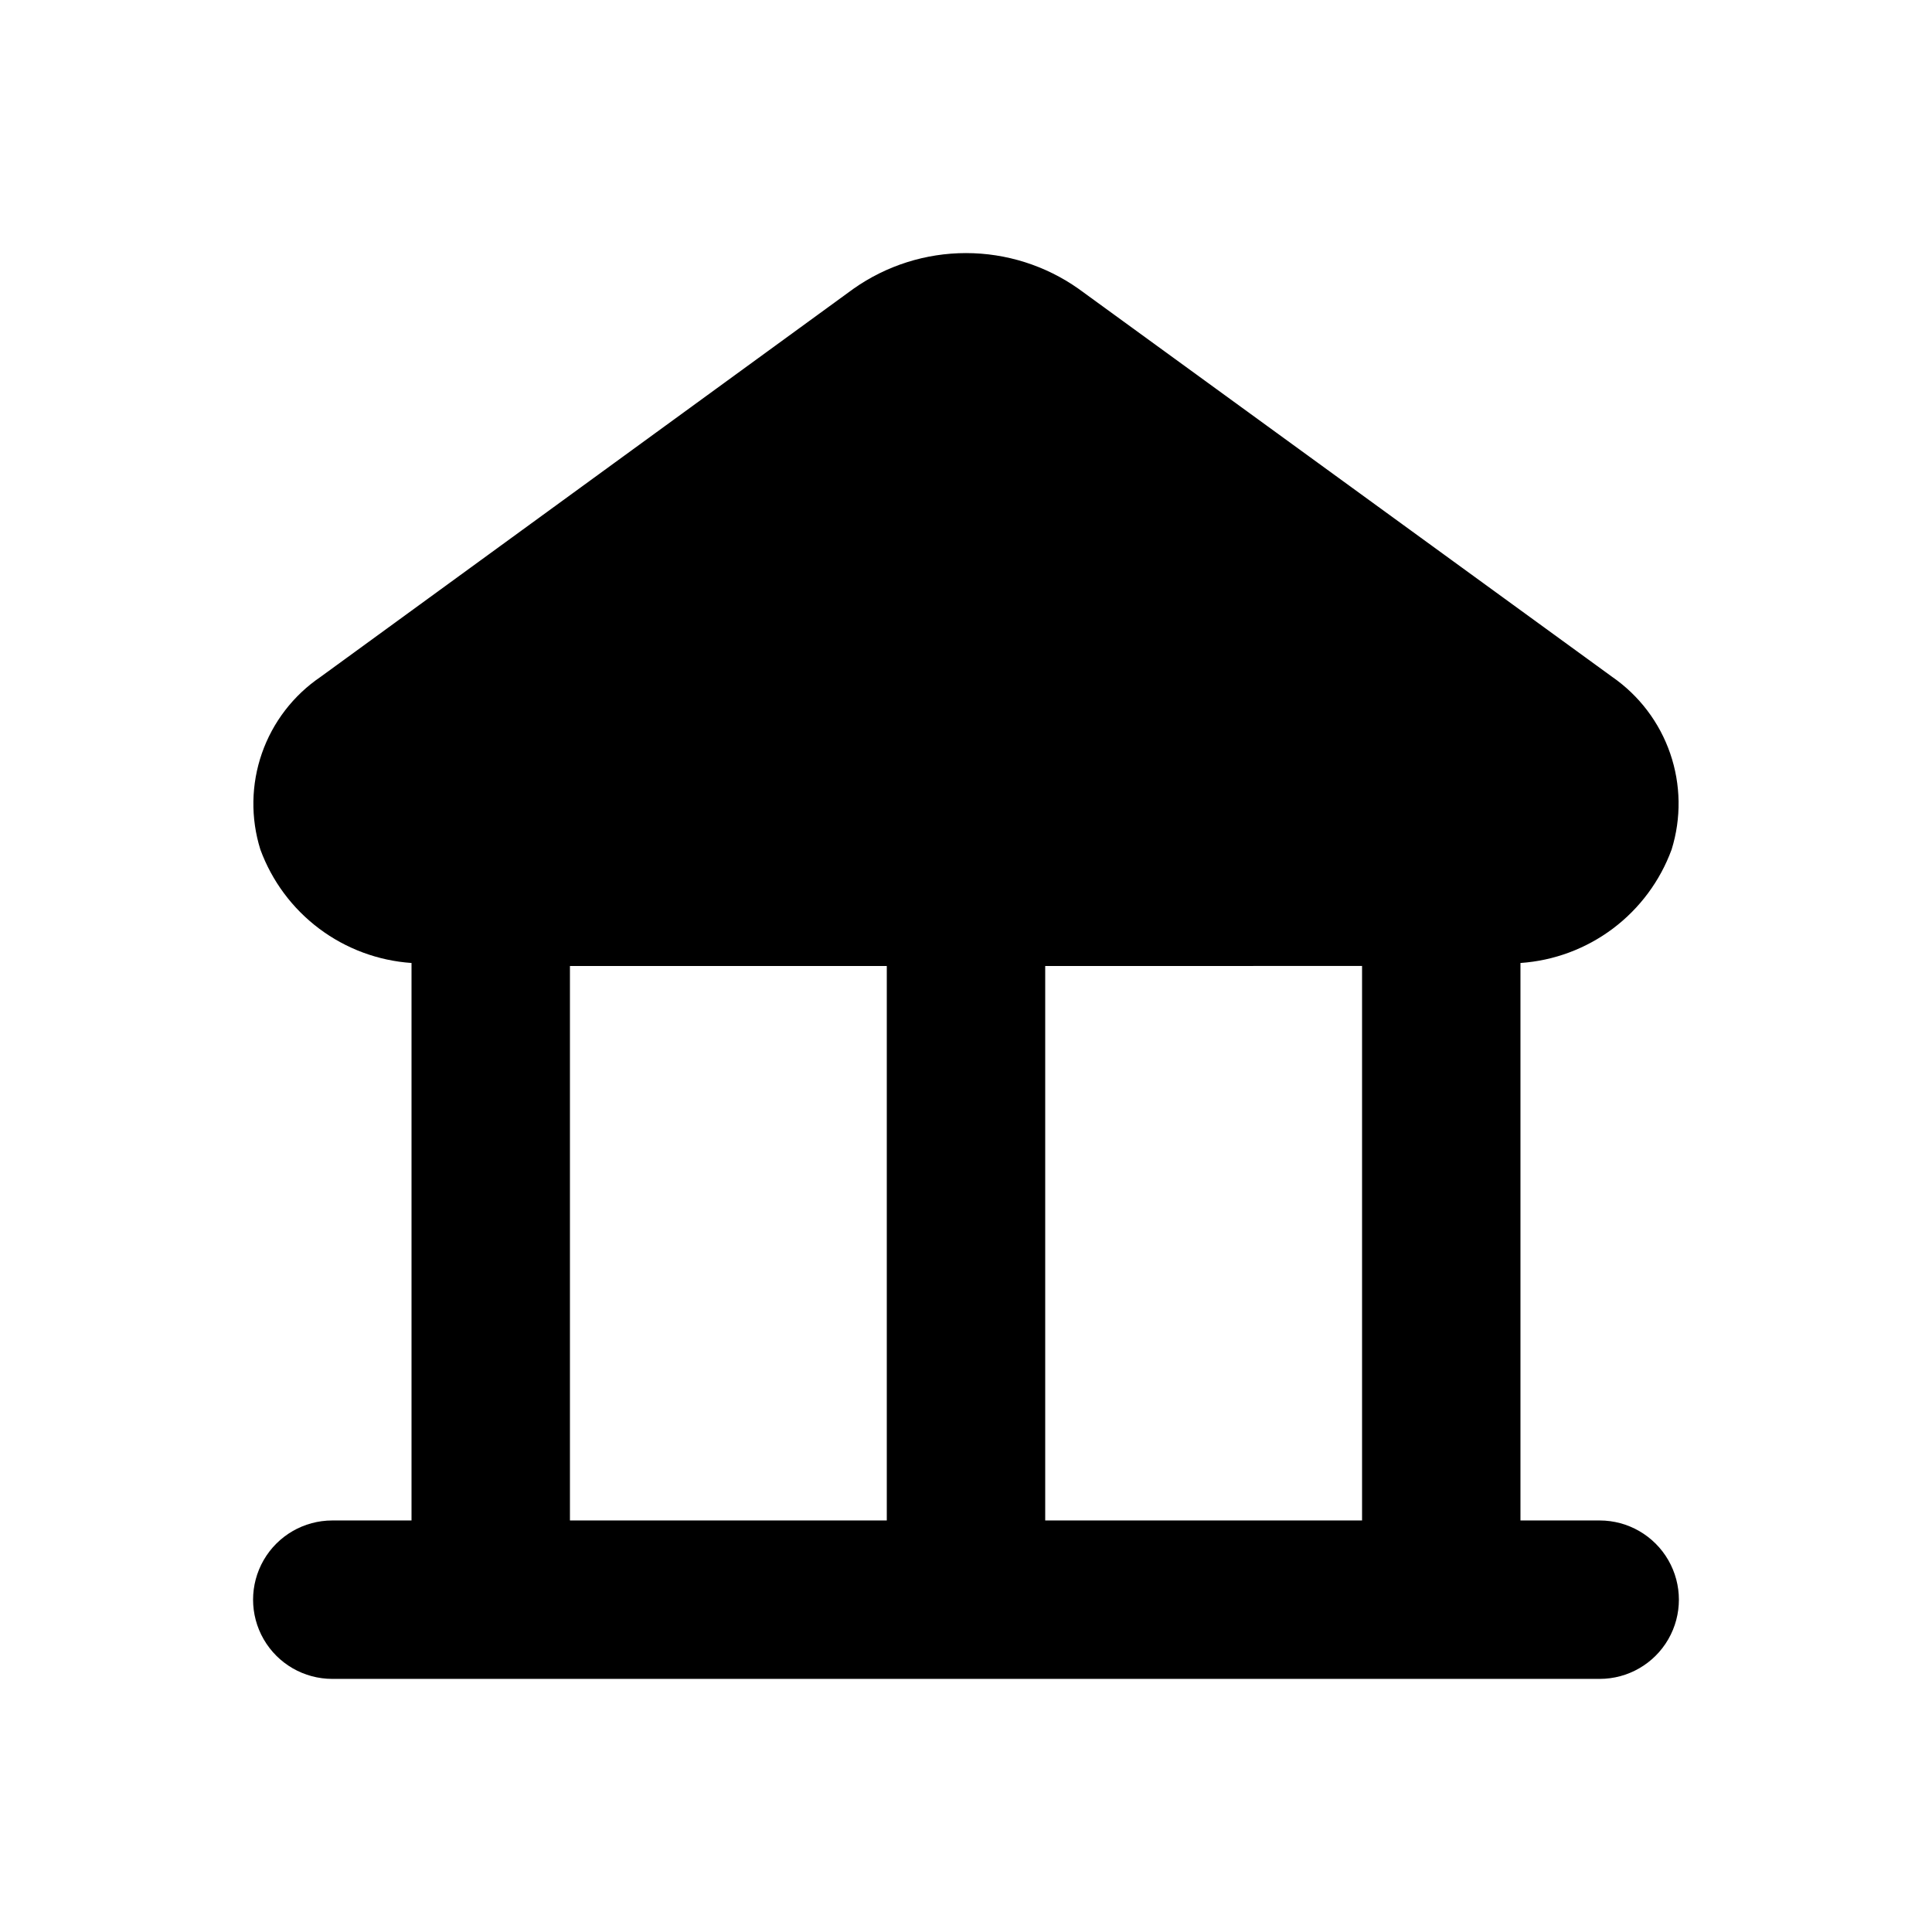
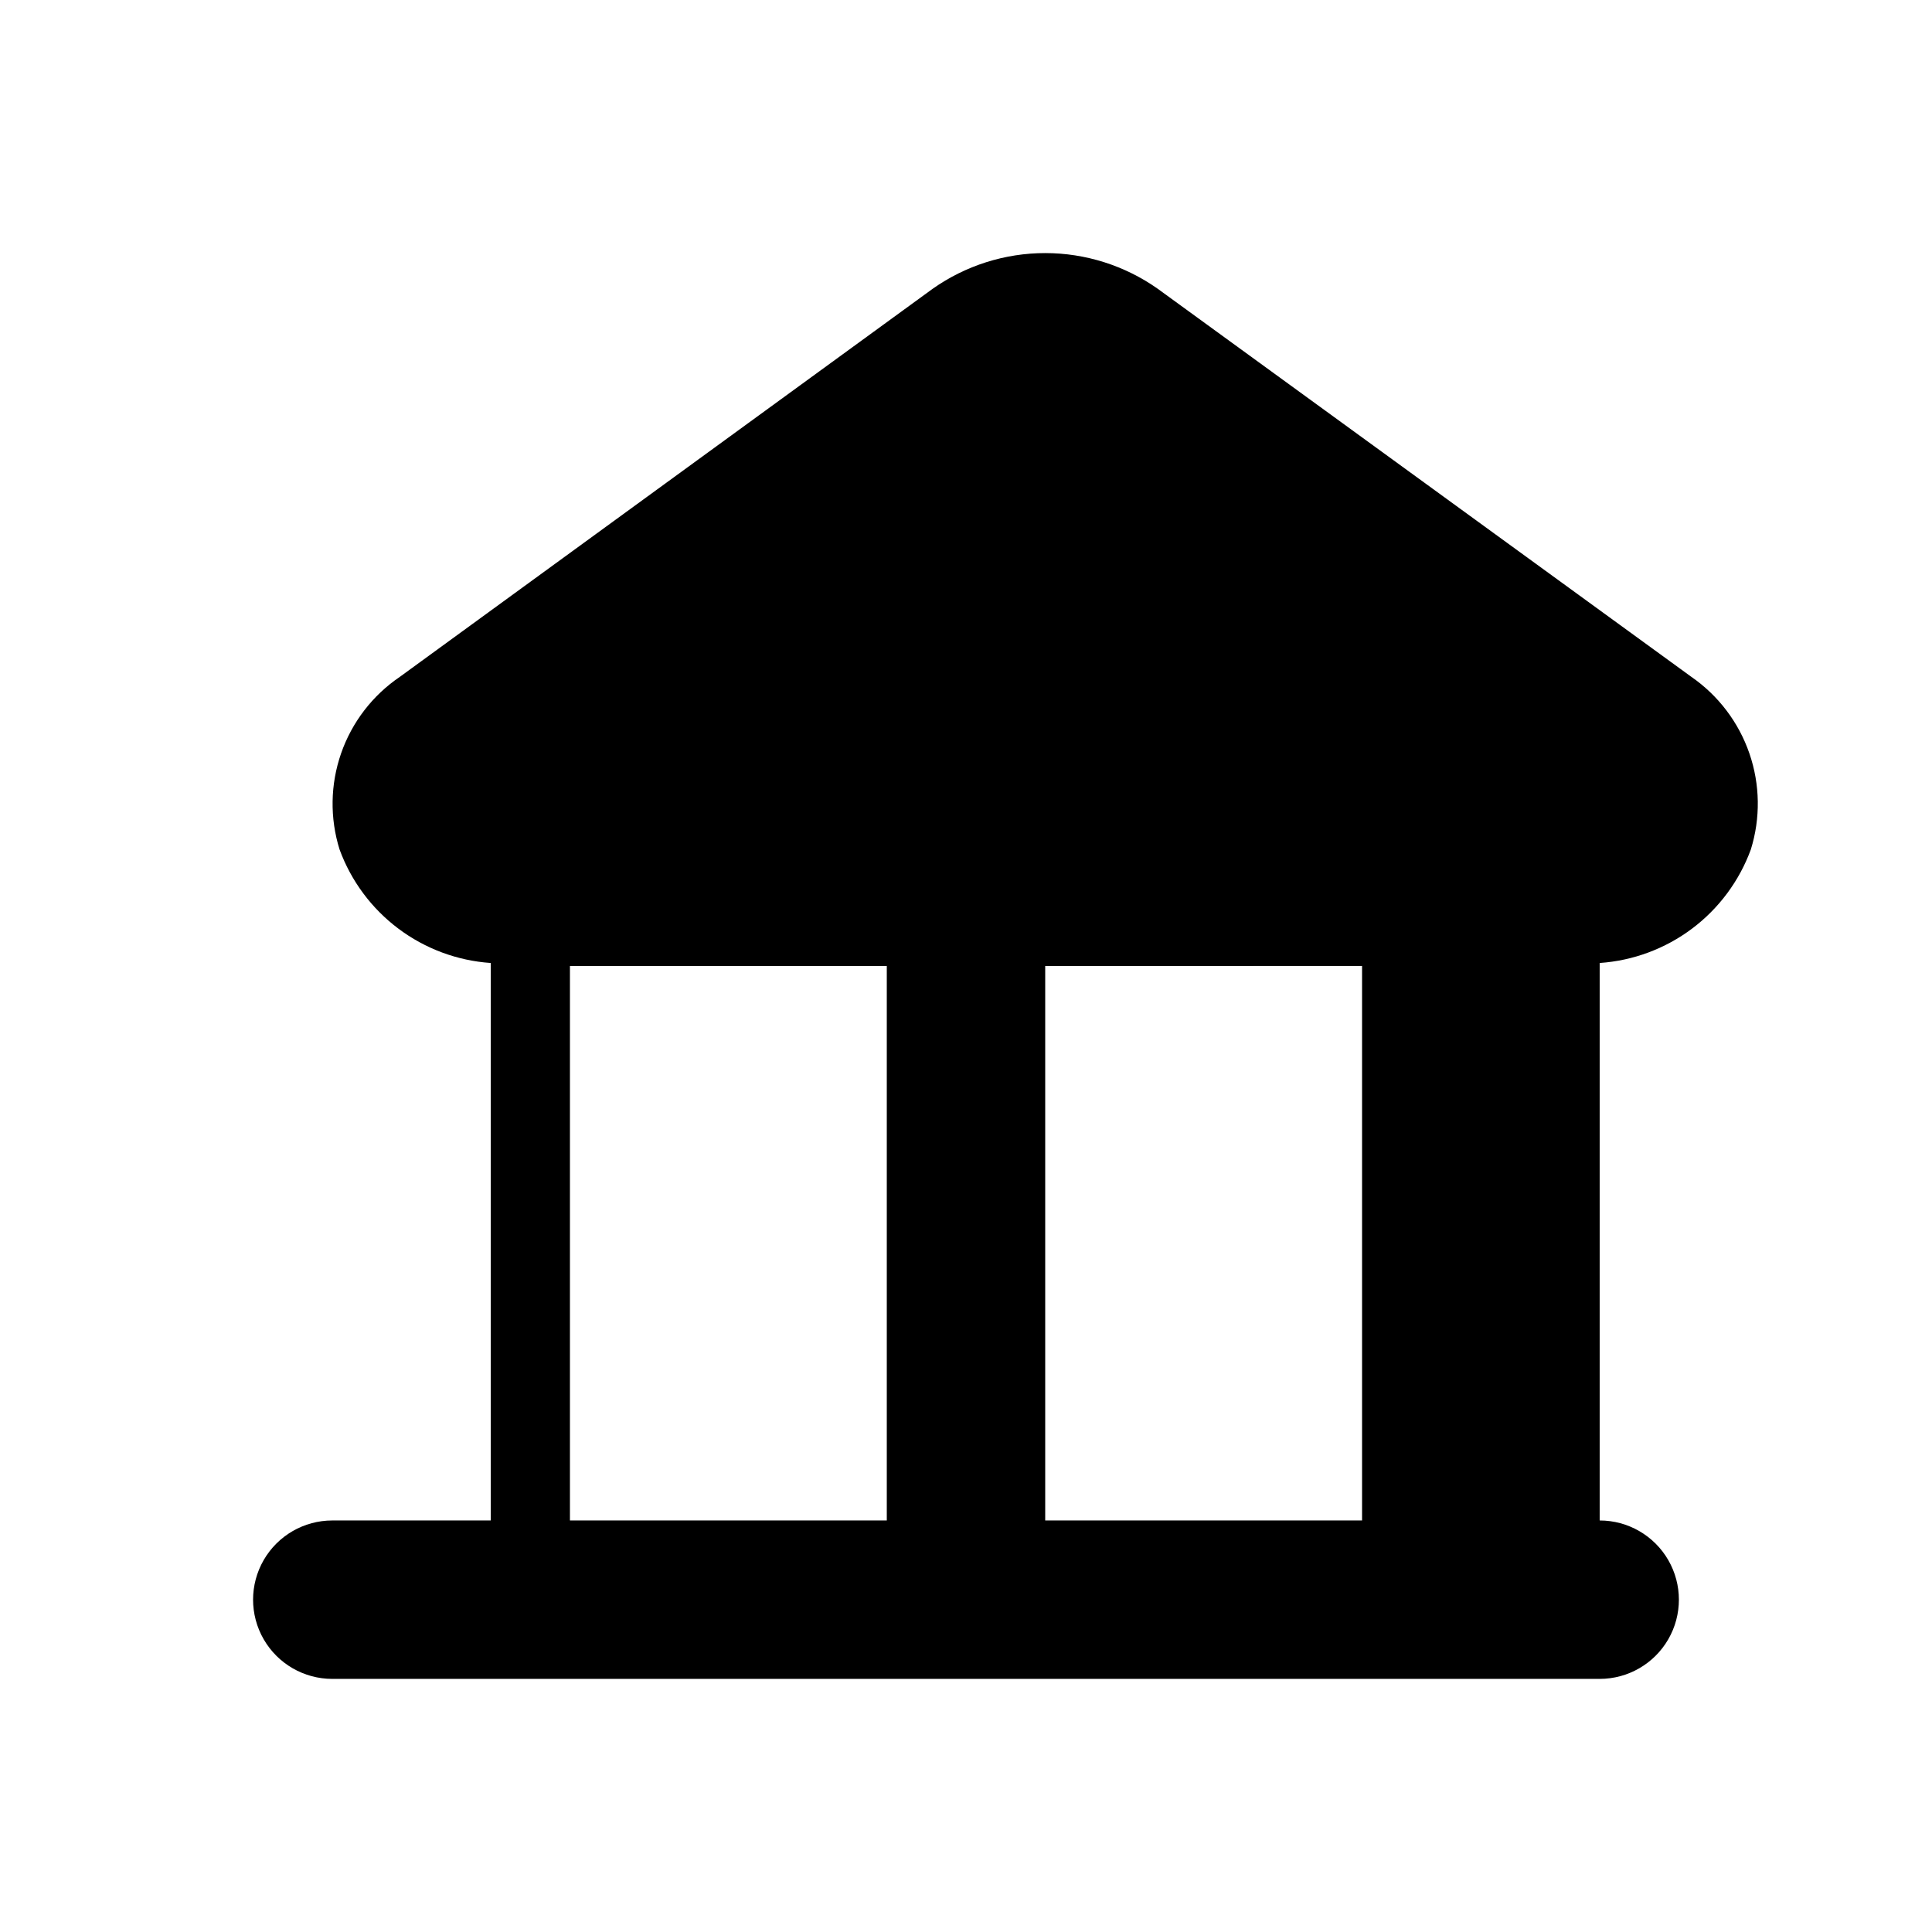
<svg xmlns="http://www.w3.org/2000/svg" fill="#000000" width="800px" height="800px" version="1.1" viewBox="144 144 512 512">
-   <path d="m232.06 546.94c-7.5 0-14.43 4.004-18.18 10.496-3.75 6.496-3.75 14.5 0 20.992 3.75 6.496 10.68 10.496 18.18 10.496h335.87c7.5 0 14.43-4 18.18-10.496 3.75-6.492 3.75-14.496 0-20.992-3.75-6.492-10.68-10.496-18.18-10.496h-20.992v-147.74c8.867-0.605 17.367-3.769 24.477-9.102 7.106-5.336 12.516-12.613 15.578-20.957 2.59-8.312 2.461-17.23-0.371-25.461-2.832-8.234-8.219-15.344-15.375-20.301l-141.44-102.86c-8.727-6.148-19.137-9.449-29.809-9.449-10.676 0-21.086 3.301-29.809 9.449l-141.23 102.86c-7.223 4.902-12.672 12-15.547 20.242-2.871 8.242-3.016 17.188-0.41 25.52 3.062 8.344 8.473 15.621 15.582 20.957 7.106 5.332 15.605 8.496 24.473 9.102v147.74zm272.9-146.95v146.95h-83.969v-146.94zm-209.92 0.004h83.969v146.95l-83.969-0.004z" />
+   <path d="m232.06 546.94c-7.5 0-14.43 4.004-18.18 10.496-3.75 6.496-3.75 14.5 0 20.992 3.75 6.496 10.68 10.496 18.18 10.496h335.87c7.5 0 14.43-4 18.18-10.496 3.75-6.492 3.75-14.496 0-20.992-3.75-6.492-10.68-10.496-18.18-10.496v-147.74c8.867-0.605 17.367-3.769 24.477-9.102 7.106-5.336 12.516-12.613 15.578-20.957 2.59-8.312 2.461-17.23-0.371-25.461-2.832-8.234-8.219-15.344-15.375-20.301l-141.44-102.86c-8.727-6.148-19.137-9.449-29.809-9.449-10.676 0-21.086 3.301-29.809 9.449l-141.23 102.86c-7.223 4.902-12.672 12-15.547 20.242-2.871 8.242-3.016 17.188-0.41 25.52 3.062 8.344 8.473 15.621 15.582 20.957 7.106 5.332 15.605 8.496 24.473 9.102v147.74zm272.9-146.95v146.95h-83.969v-146.94zm-209.92 0.004h83.969v146.95l-83.969-0.004z" />
</svg>